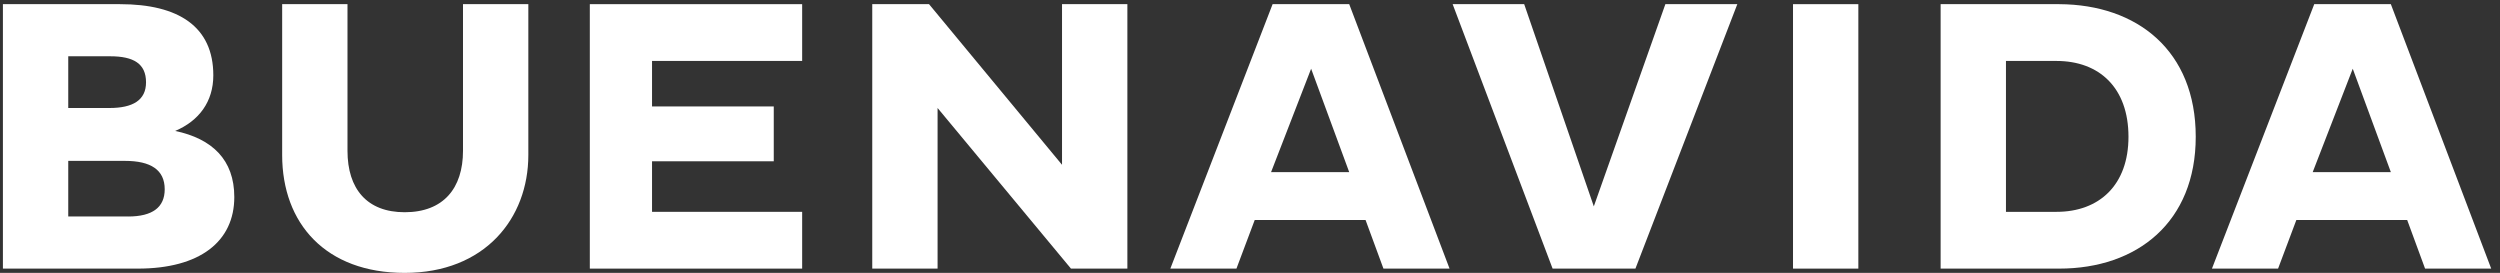
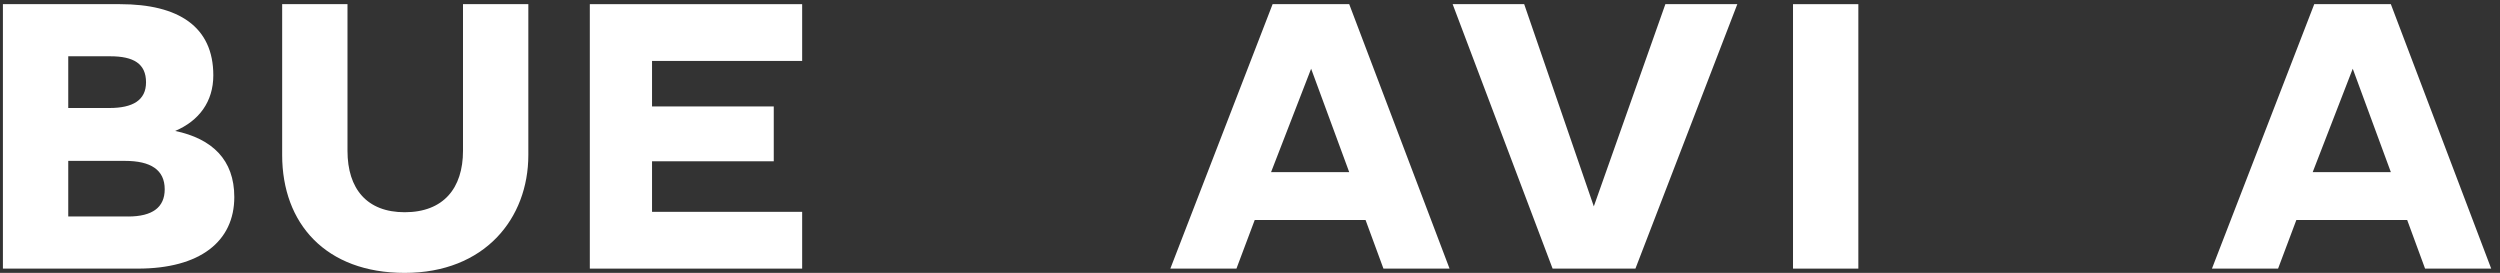
<svg xmlns="http://www.w3.org/2000/svg" version="1.1" viewBox="0 0 284 31">
  <rect x="0" y="0" width="284" height="31" fill="#333333" stroke="none" />
  <g>
    <path fill="#fff" d="M14.557,24.595c2.783,0,4.154-1.06,4.154-3.093c0-2.209-1.591-3.225-4.507-3.225H7.753v6.317H14.557z    M12.435,12.269c2.652,0,4.154-0.884,4.154-2.916c0-2.121-1.413-2.959-4.064-2.959H7.753v5.875H12.435z M0.331,0.473h13.298   c6.671,0,10.604,2.562,10.604,8.085c0,3.005-1.635,5.17-4.331,6.317c4.198,0.884,6.715,3.27,6.715,7.511   c0,5.036-3.888,8.128-10.956,8.128H0.331V0.473z" />
    <path fill="#fff" d="M39.475,17.129c0,4.328,2.211,6.98,6.496,6.98c4.417,0,6.626-2.74,6.626-6.98V0.473h7.422v17.141   C60.019,24.814,55.072,31,45.971,31C37,31,32.054,25.391,32.054,17.613V0.473h7.421V17.129z" />
    <polygon fill="#fff" points="67.003,30.514 67.003,0.473 91.125,0.473 91.125,6.922 74.071,6.922 74.071,12.092 87.899,12.092   87.899,18.322 74.071,18.322 74.071,24.064 91.125,24.064 91.125,30.514  " />
-     <polygon fill="#fff" points="106.509,12.269 106.509,30.515 99.088,30.515 99.088,0.473 105.538,0.473 120.646,18.719   120.646,0.473 128.07,0.473 128.07,30.515 121.662,30.515  " />
    <path fill="#fff" d="M144.392,19.558h8.88l-4.328-11.751L144.392,19.558z M144.568,0.473h8.703l11.398,30.041h-7.51   l-2.031-5.521h-12.592l-2.076,5.521h-7.51L144.568,0.473z" />
    <polygon fill="#fff" points="165.021,0.473 173.148,0.473 181.057,23.445 189.186,0.473 197.359,0.473 185.785,30.514   176.375,30.514  " />
    <rect x="203.686" y="0.473" fill="#fff" width="7.422" height="30.041" />
-     <path fill="#fff" d="M227.877,6.924v17.141h5.744c4.859,0,8.174-3.05,8.174-8.527c0-5.565-3.314-8.613-8.174-8.613H227.877z    M220.455,0.473h13.475c8.879,0.044,15.506,5.302,15.506,15.064c0,9.676-6.627,14.977-15.506,14.977h-13.475V0.473z" />
    <path fill="#fff" d="M262.721,19.558h8.881l-4.33-11.751L262.721,19.558z M262.898,0.473h8.703L283,30.514h-7.512l-2.031-5.521   h-12.592l-2.076,5.521h-7.512L262.898,0.473z" />
  </g>
</svg>